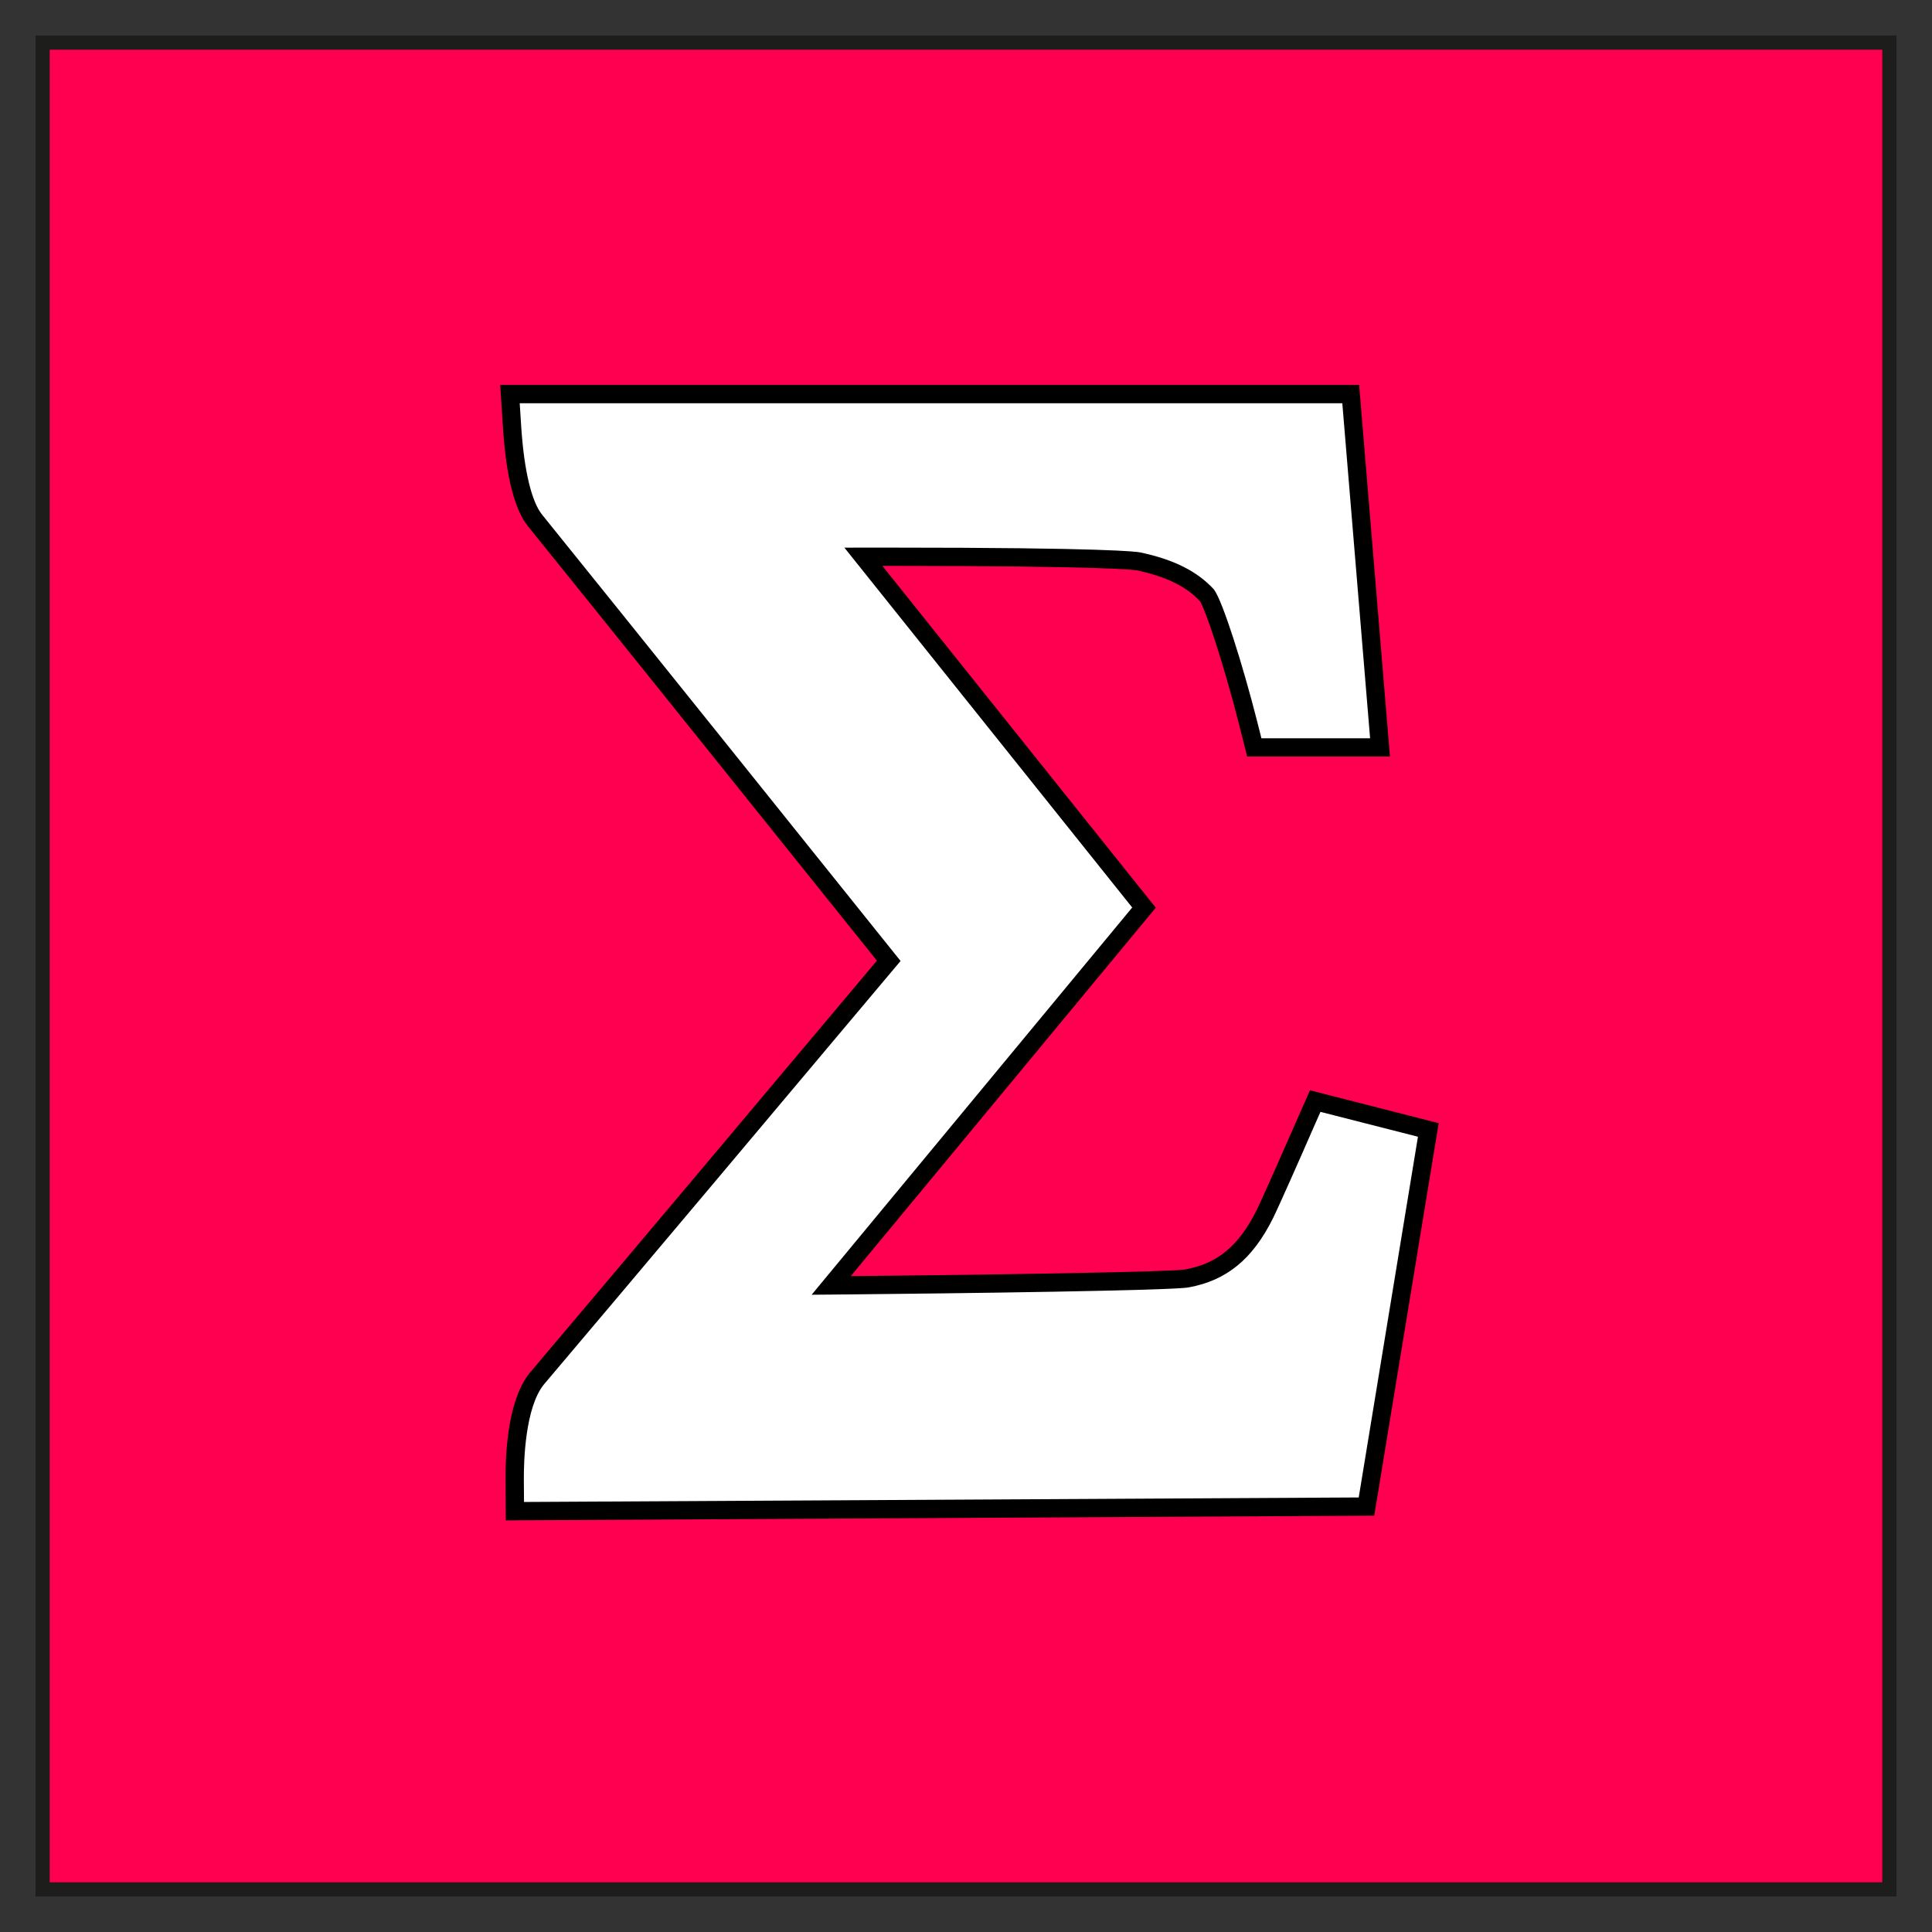
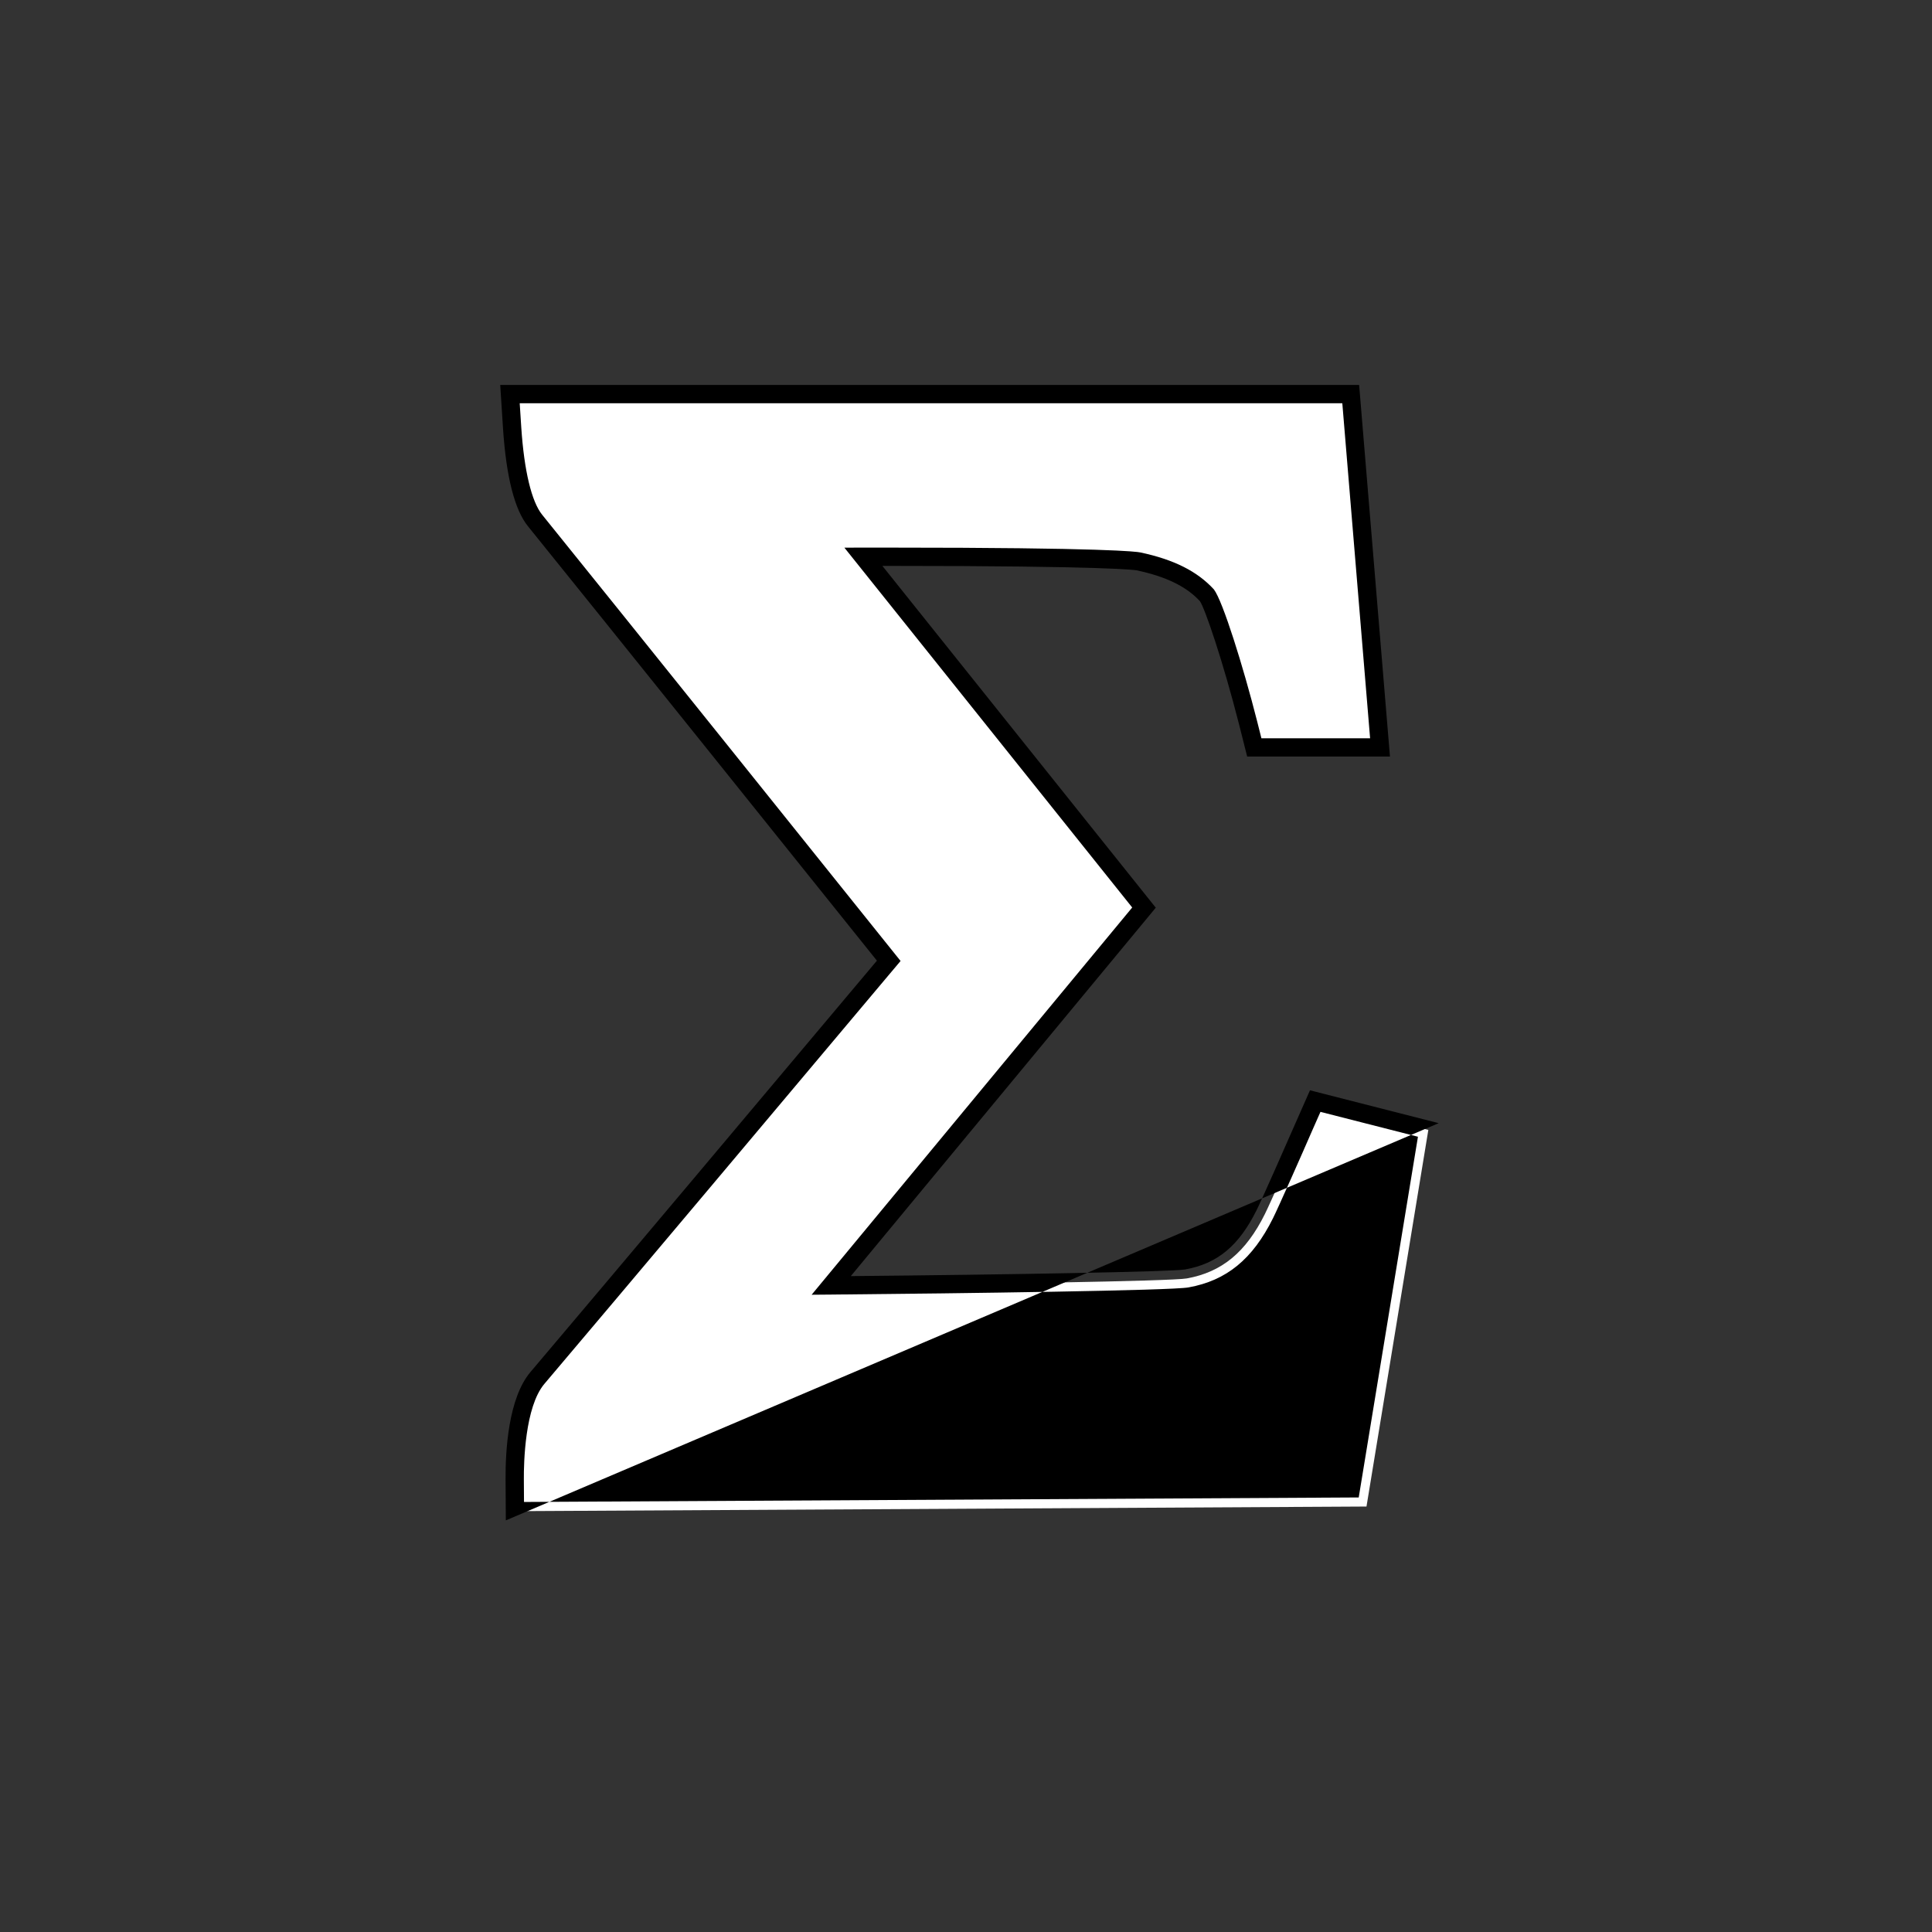
<svg xmlns="http://www.w3.org/2000/svg" xmlns:xlink="http://www.w3.org/1999/xlink" id="dmp6" width="80px" height="80px" viewBox="244 604 136 136">
  <rect x="244" y="604" width="136" height="136" fill="#333333" stroke="none" />
  <g id="dmp6_facet">
    <title>DMP-6: Data Quality-Control.
Data will be quality-controlled and the results of quality control shall be indicated in metadata; data made available in advance of quality control will be flagged in metadata as unchecked.</title>
    <a xlink:href="http://www.geolabel.info/Quality.htm" target="_blank">
-       <rect fill="#FF0050" x="247" y="607" stroke="#1D1D1B" width="130" height="130" />
      <path fill="#FFFFFF" d="M336.583,681.51l-0.773,1.752c-0.77,1.77-2.4,5.455-2.774,6.204c-1.337,2.69-3.03,4.084-5.493,4.527  c-1.097,0.195-14.599,0.401-25.031,0.493l22.017-26.596l-19.752-24.697h1.82c15.547,0,17.39,0.292,17.548,0.325  c2.225,0.472,3.764,1.246,4.829,2.405c0.428,0.556,1.755,4.518,2.891,8.984l0.428,1.705h8.852l-2.063-24.871h-59.184l0.155,2.402  c0.149,2.237,0.55,5.178,1.61,6.491c5.069,6.271,20.534,25.551,24.899,31l-0.533,0.632c-5.262,6.264-18.31,21.785-24.201,28.735  c-1.473,1.743-1.605,5.561-1.596,7.122l0.014,2.253l59.946-0.326l4.353-26.511L336.583,681.51z" />
-       <path d="M279.607,711.025l-0.018-2.896c-0.013-2.028,0.198-5.706,1.747-7.541c5.589-6.594,17.561-20.832,24.2-28.734l0.194-0.229  c-4.468-5.574-19.546-24.373-24.568-30.584c-0.936-1.16-1.525-3.468-1.751-6.854l-0.199-3.088h60.462l2.17,26.156h-10.052  l-0.551-2.19c-1.162-4.568-2.441-8.291-2.778-8.75c-0.942-1.022-2.369-1.726-4.451-2.168c-0.062-0.012-1.795-0.312-17.415-0.312  l-0.482,0.001l19.244,24.06l-21.468,25.934c11.082-0.105,22.605-0.304,23.54-0.47c2.271-0.409,3.776-1.661,5.029-4.181  c0.371-0.745,2.018-4.47,2.76-6.175l0.994-2.254l9.061,2.313l-4.536,27.629L279.607,711.025z M280.584,632.387l0.111,1.717  c0.202,3.028,0.723,5.205,1.468,6.129c5.155,6.376,20.905,26.014,24.901,31.001l0.331,0.412l-0.874,1.037  c-6.639,7.901-18.613,22.142-24.203,28.736c-1.367,1.62-1.45,5.539-1.442,6.702l0.01,1.608l58.759-0.318l4.169-25.393l-6.862-1.75  l-0.554,1.252c-0.766,1.763-2.4,5.459-2.786,6.232c-1.436,2.887-3.272,4.391-5.954,4.874c-1.221,0.218-15.703,0.42-25.14,0.503  l-1.384,0.012l22.566-27.259l-20.261-25.332l3.158-0.002c15.27,0,17.406,0.282,17.679,0.34c2.36,0.501,4.003,1.327,5.172,2.6  c0.625,0.808,2.065,5.427,3.04,9.261l0.307,1.22h7.651l-1.956-23.582H280.584z" />
+       <path d="M279.607,711.025l-0.018-2.896c-0.013-2.028,0.198-5.706,1.747-7.541c5.589-6.594,17.561-20.832,24.2-28.734l0.194-0.229  c-4.468-5.574-19.546-24.373-24.568-30.584c-0.936-1.16-1.525-3.468-1.751-6.854l-0.199-3.088h60.462l2.17,26.156h-10.052  l-0.551-2.19c-1.162-4.568-2.441-8.291-2.778-8.75c-0.942-1.022-2.369-1.726-4.451-2.168c-0.062-0.012-1.795-0.312-17.415-0.312  l-0.482,0.001l19.244,24.06l-21.468,25.934c11.082-0.105,22.605-0.304,23.54-0.47c2.271-0.409,3.776-1.661,5.029-4.181  c0.371-0.745,2.018-4.47,2.76-6.175l0.994-2.254l9.061,2.313L279.607,711.025z M280.584,632.387l0.111,1.717  c0.202,3.028,0.723,5.205,1.468,6.129c5.155,6.376,20.905,26.014,24.901,31.001l0.331,0.412l-0.874,1.037  c-6.639,7.901-18.613,22.142-24.203,28.736c-1.367,1.62-1.45,5.539-1.442,6.702l0.01,1.608l58.759-0.318l4.169-25.393l-6.862-1.75  l-0.554,1.252c-0.766,1.763-2.4,5.459-2.786,6.232c-1.436,2.887-3.272,4.391-5.954,4.874c-1.221,0.218-15.703,0.42-25.14,0.503  l-1.384,0.012l22.566-27.259l-20.261-25.332l3.158-0.002c15.27,0,17.406,0.282,17.679,0.34c2.36,0.501,4.003,1.327,5.172,2.6  c0.625,0.808,2.065,5.427,3.04,9.261l0.307,1.22h7.651l-1.956-23.582H280.584z" />
    </a>
  </g>
</svg>